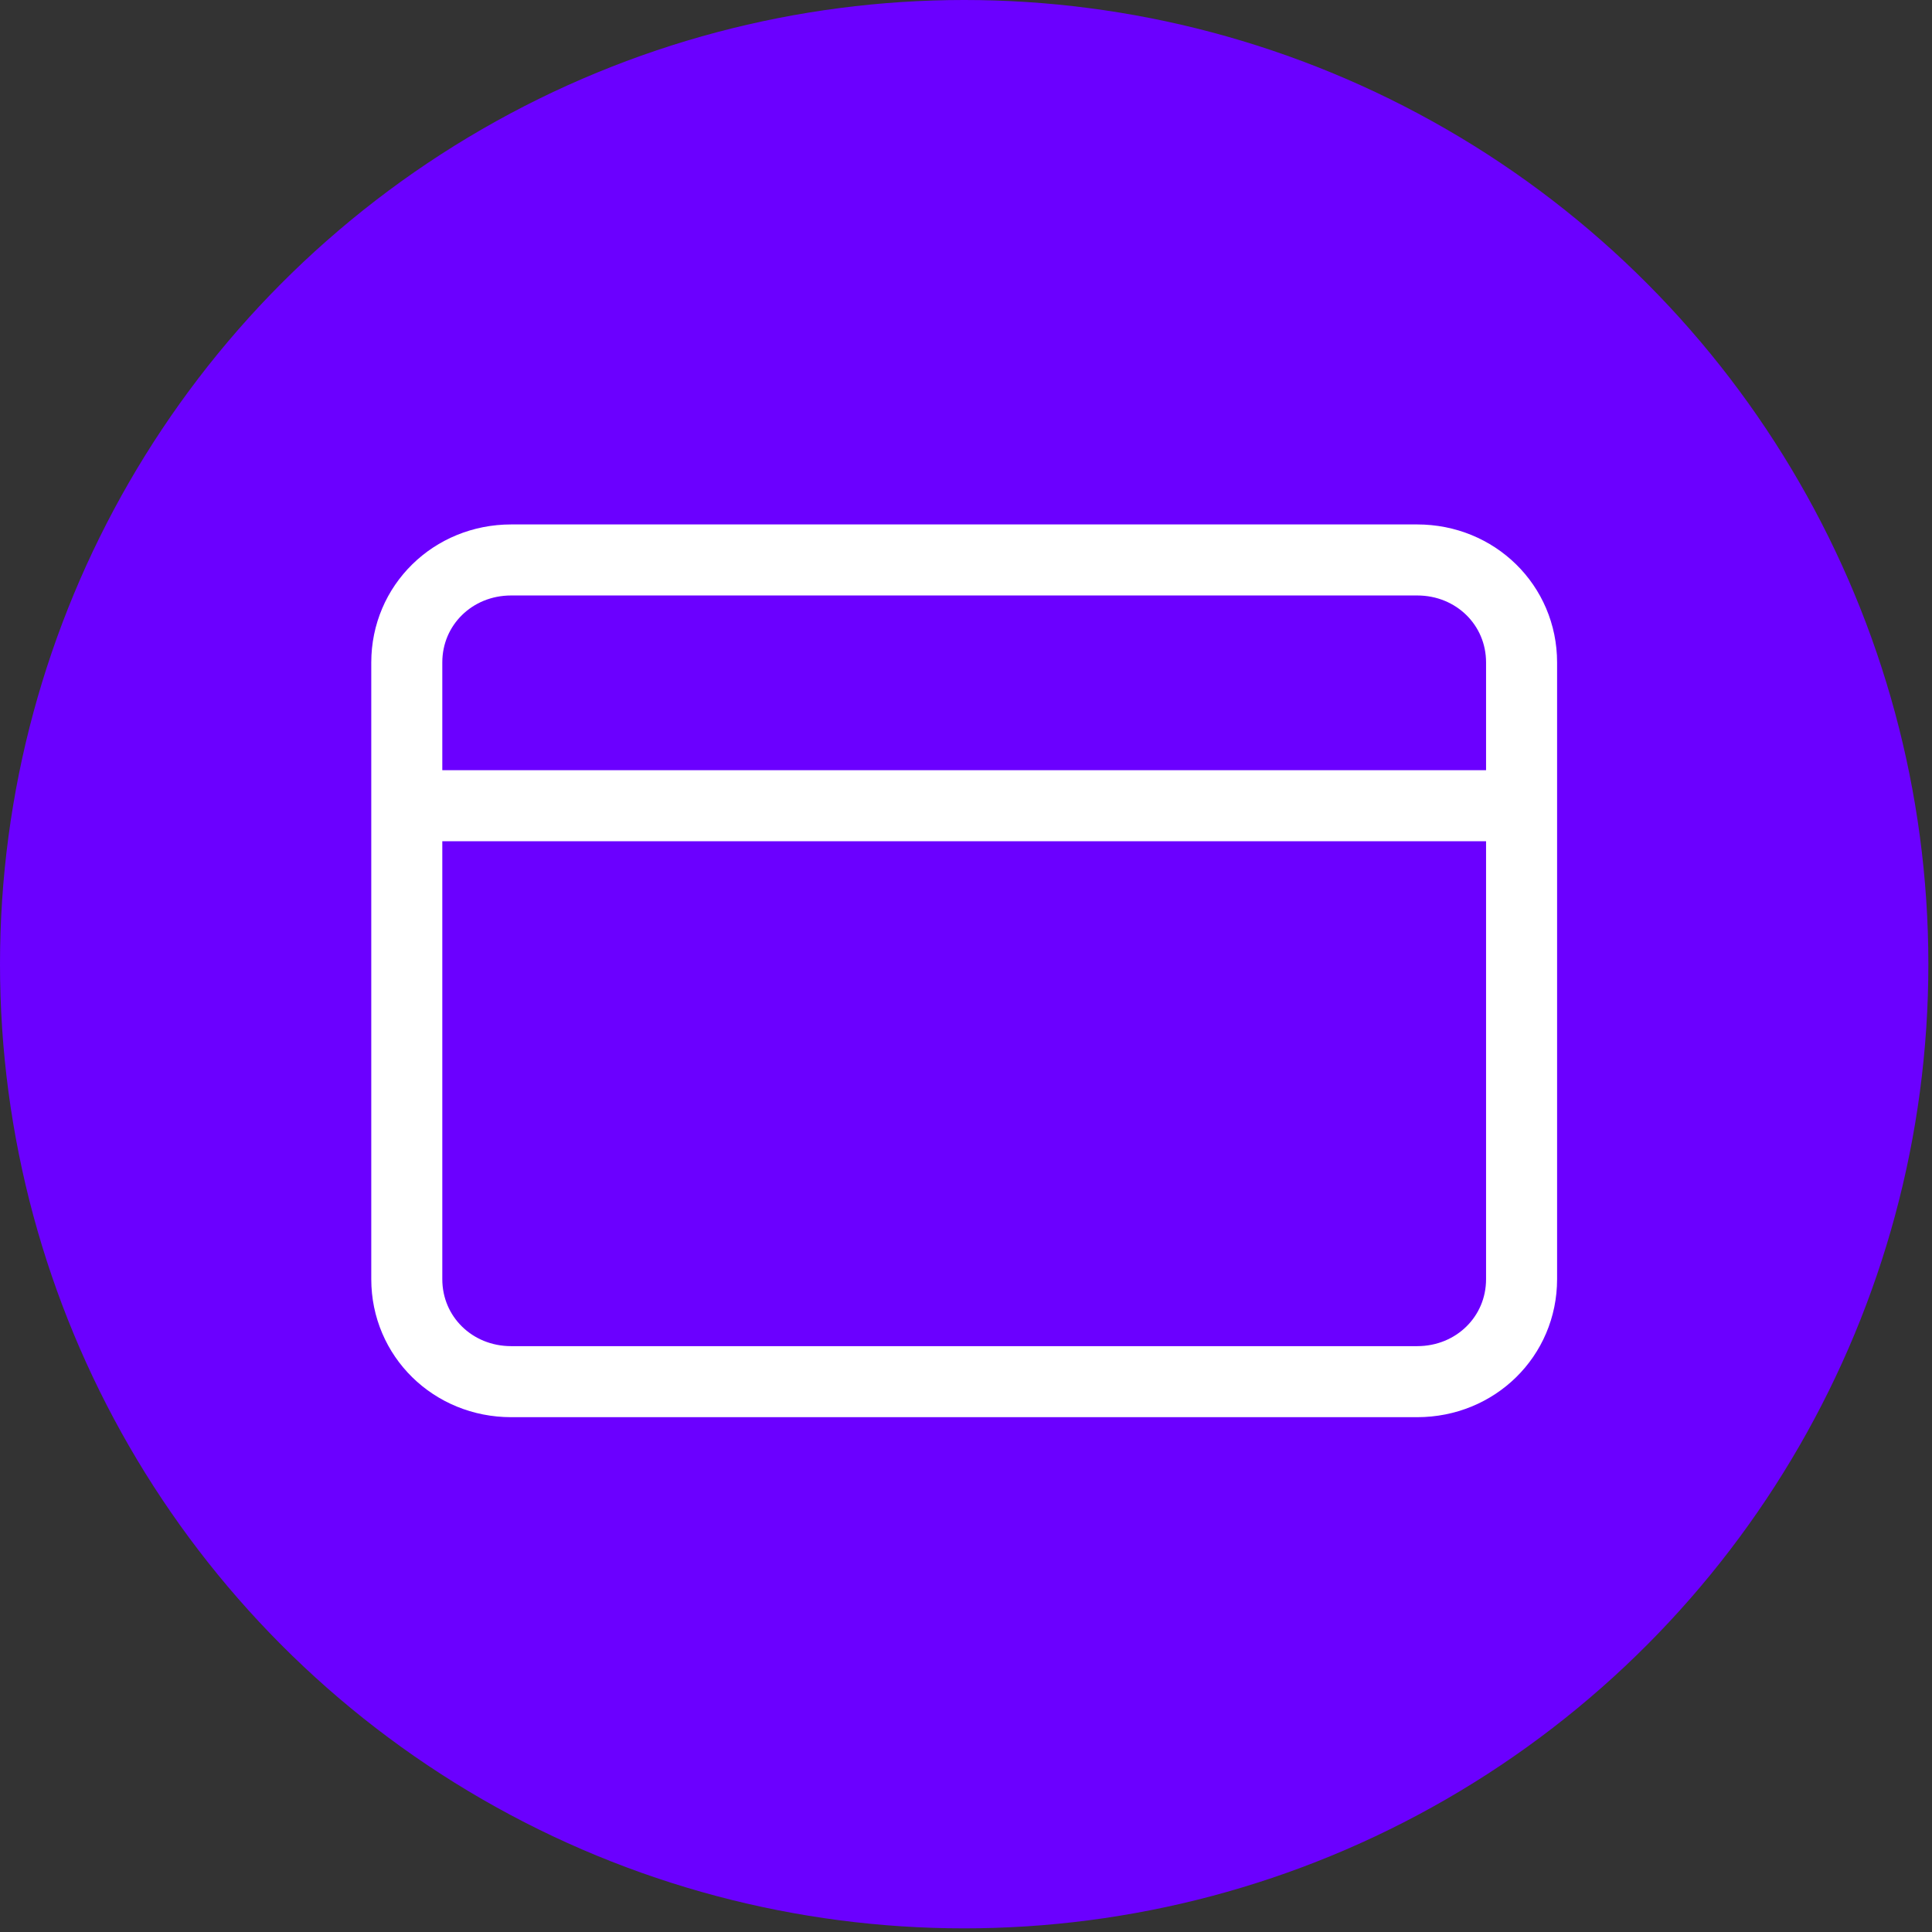
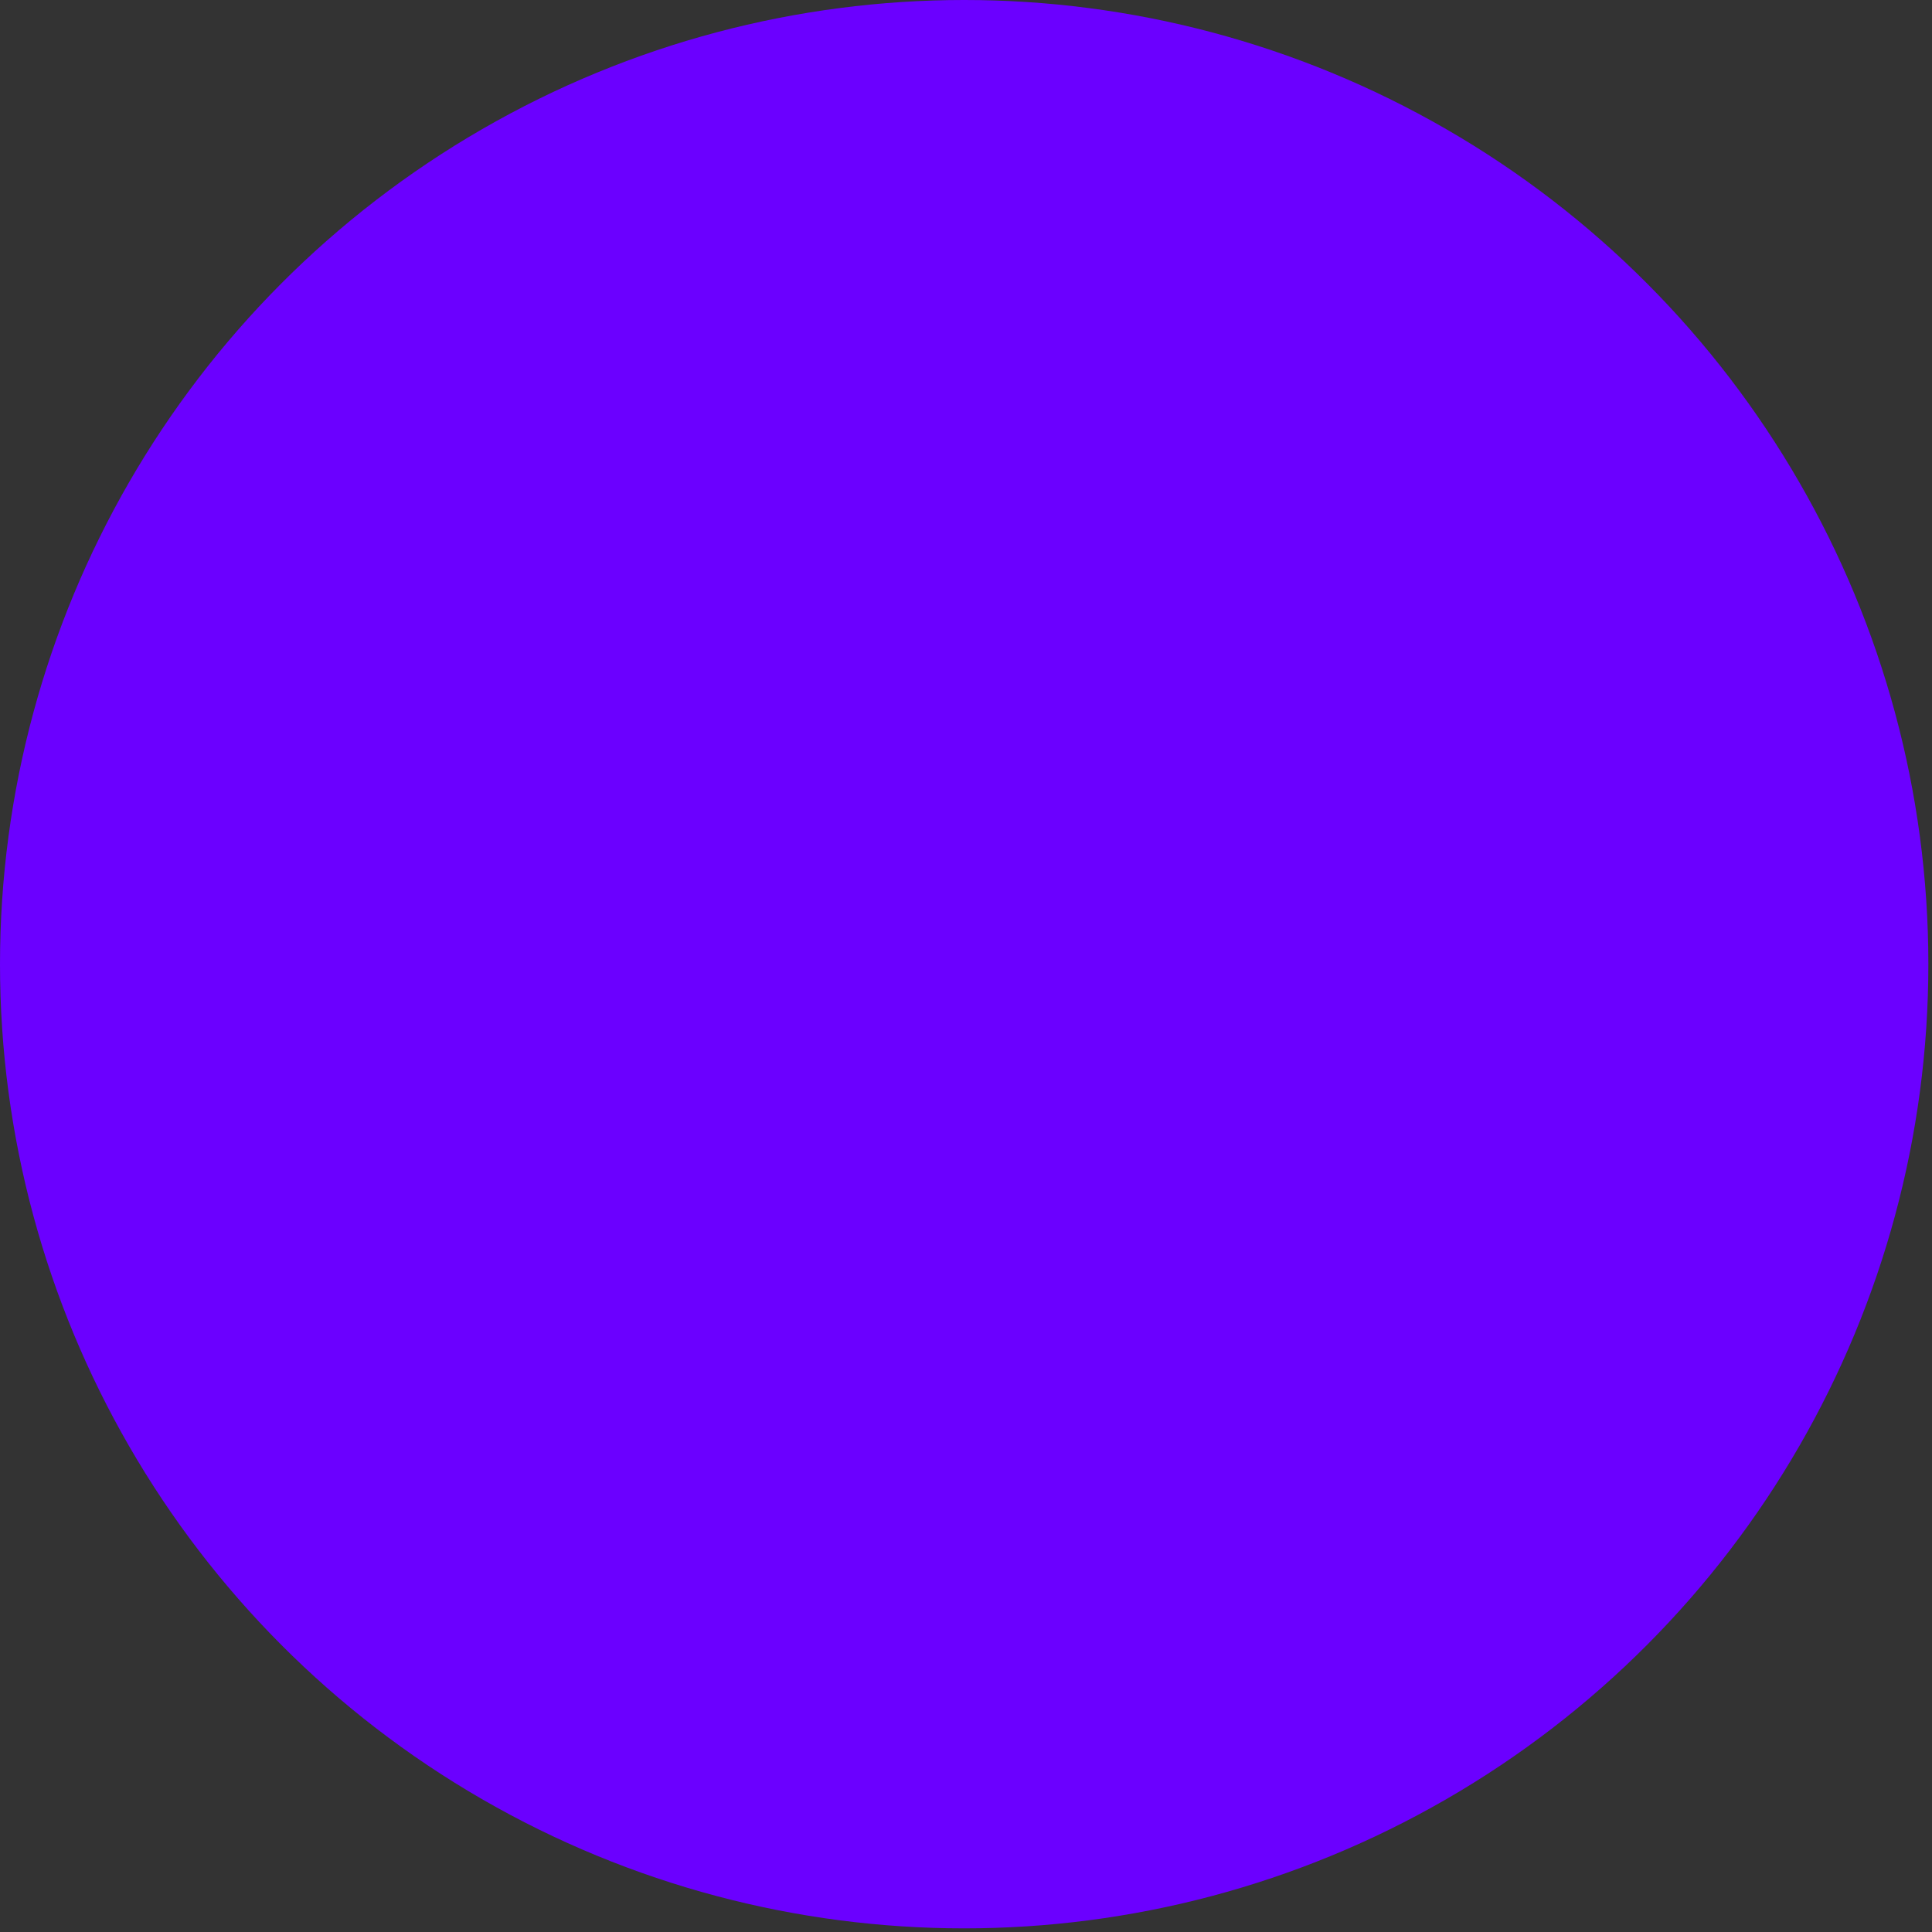
<svg xmlns="http://www.w3.org/2000/svg" width="136" height="136" viewBox="0 0 136 136" fill="none">
  <rect x="0" y="0" width="136" height="136" fill="#333333" stroke="none" />
  <circle cx="67.872" cy="67.872" r="67.872" fill="#6B00FF" />
-   <path d="M99.759 39.417H35.985C31.878 39.417 28.635 42.601 28.635 46.634V90.043C28.635 94.076 31.878 97.26 35.985 97.26H99.759C103.867 97.26 107.109 94.076 107.109 90.043V46.634C107.109 42.601 103.867 39.417 99.759 39.417Z" stroke="white" stroke-width="5" stroke-miterlimit="10" />
-   <path d="M28.635 56.717H107.109" stroke="white" stroke-width="5" stroke-miterlimit="10" />
</svg>